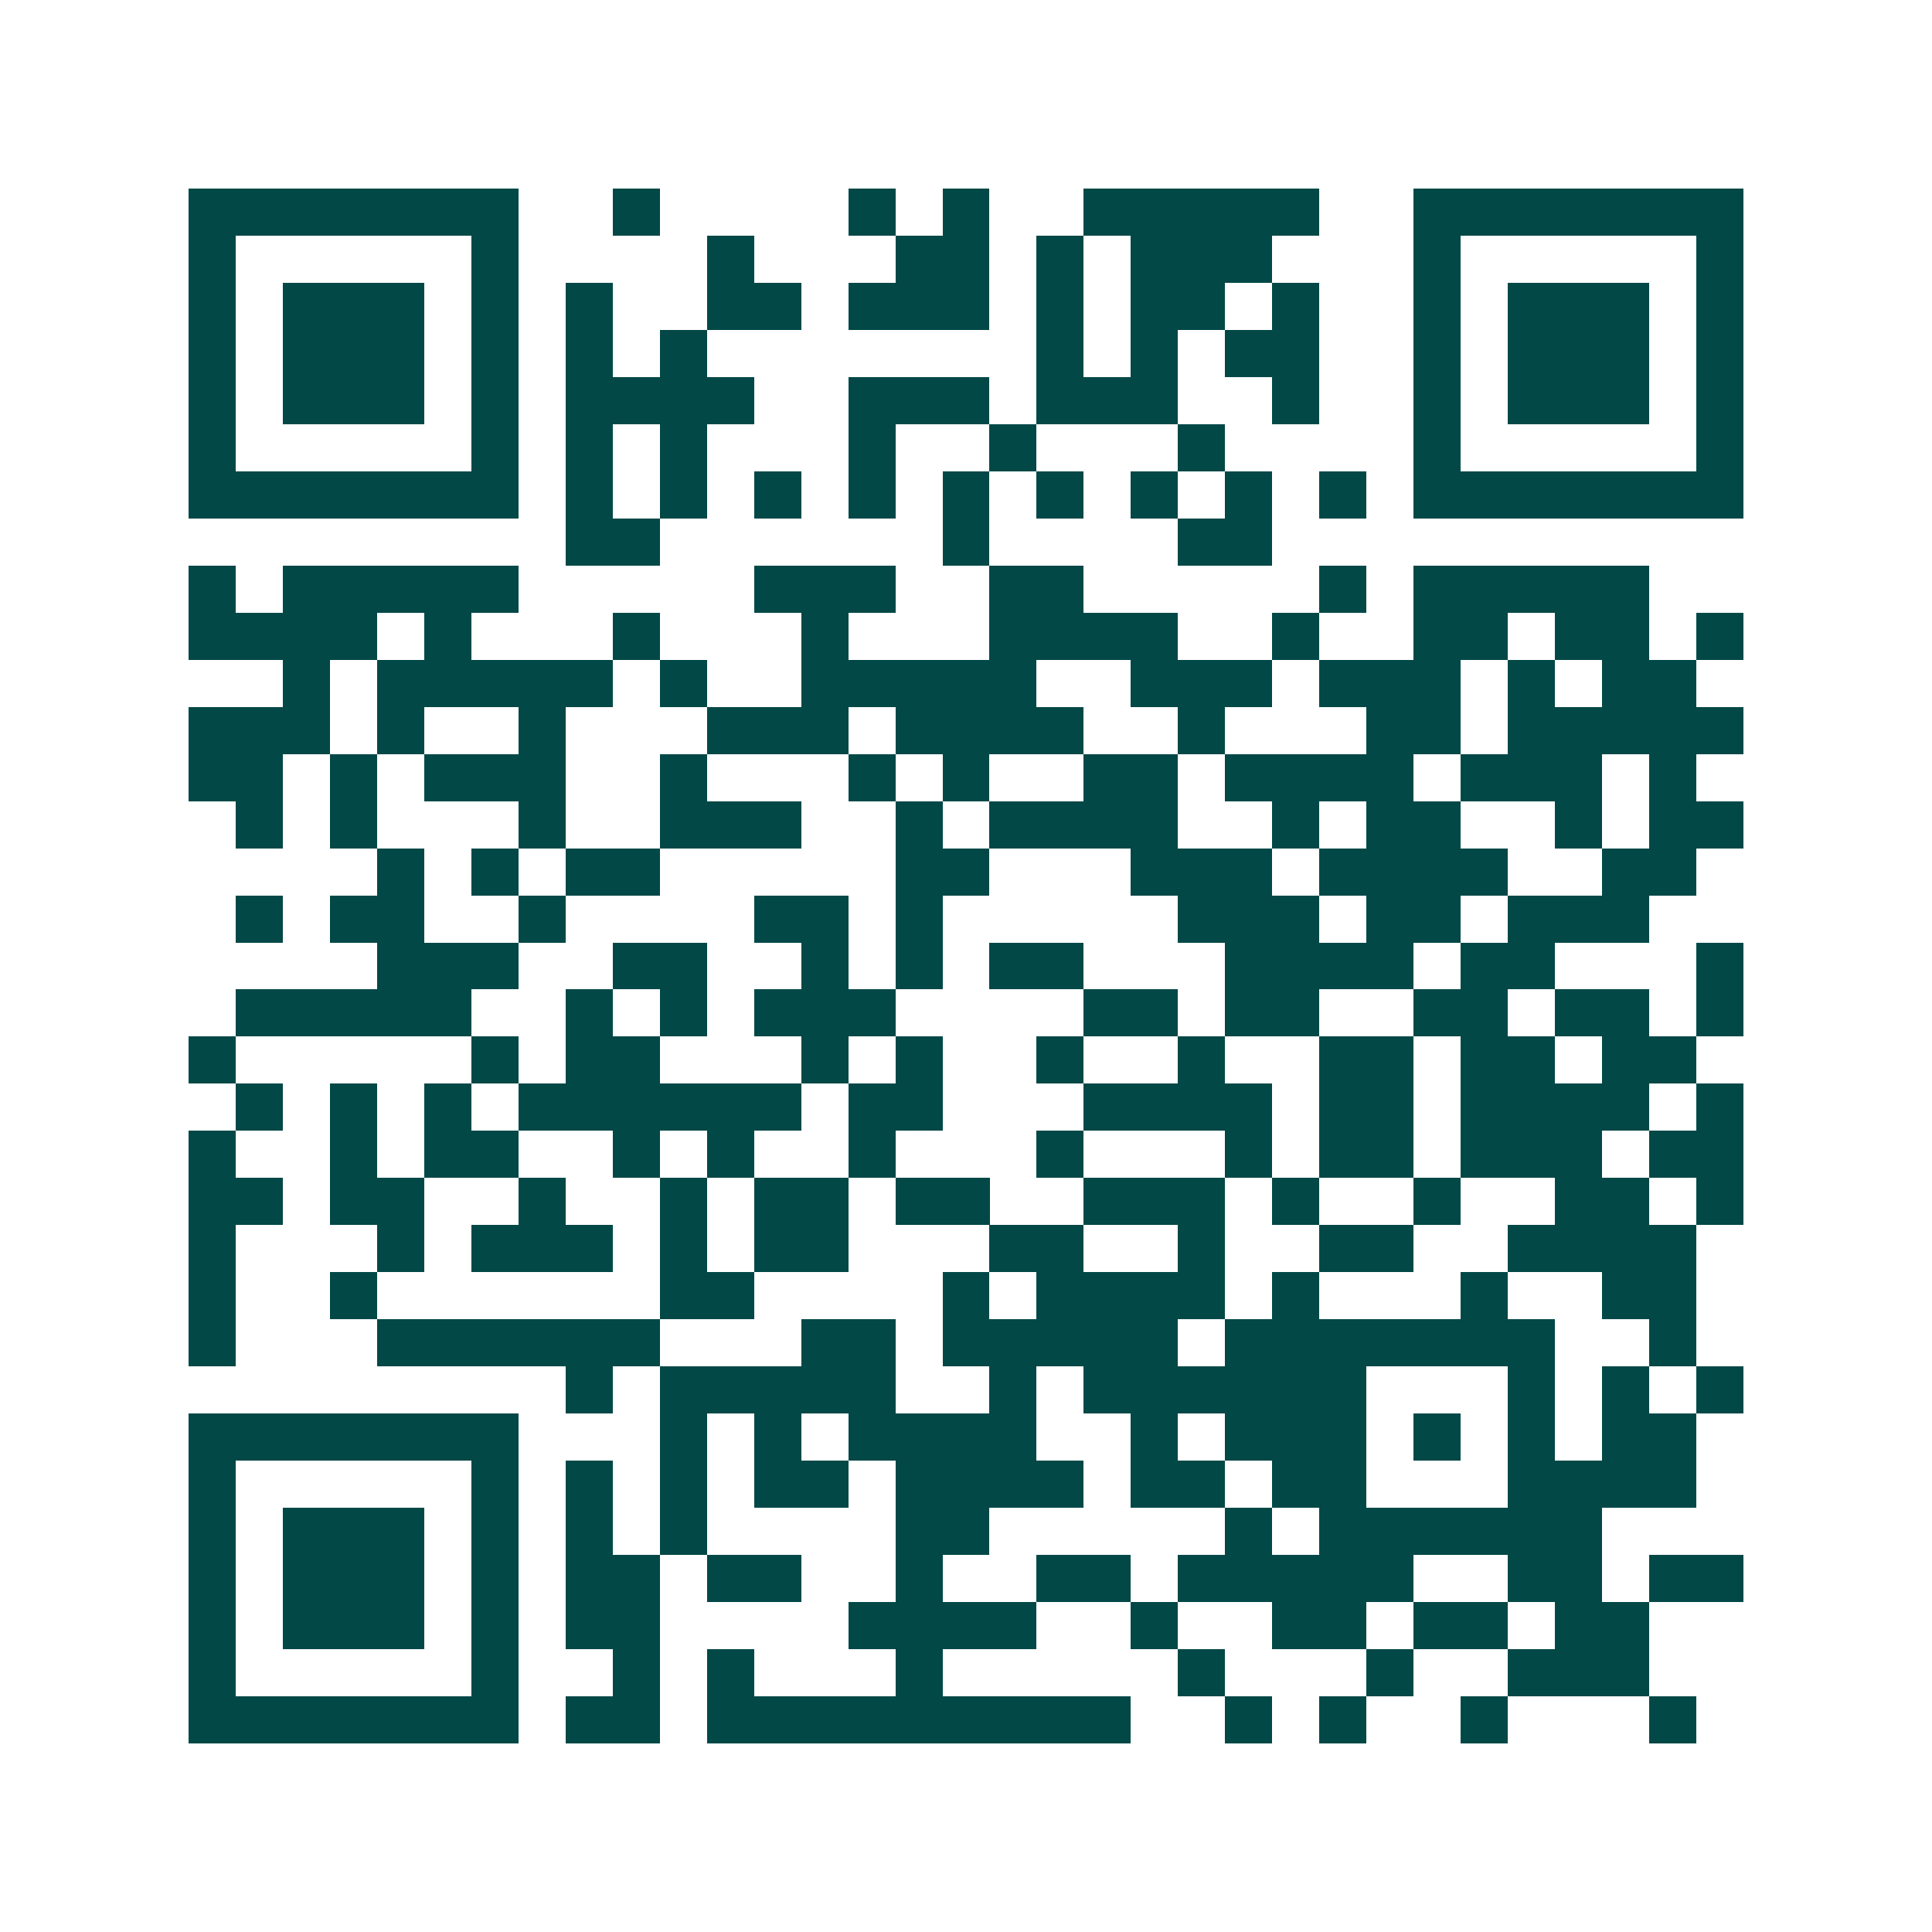
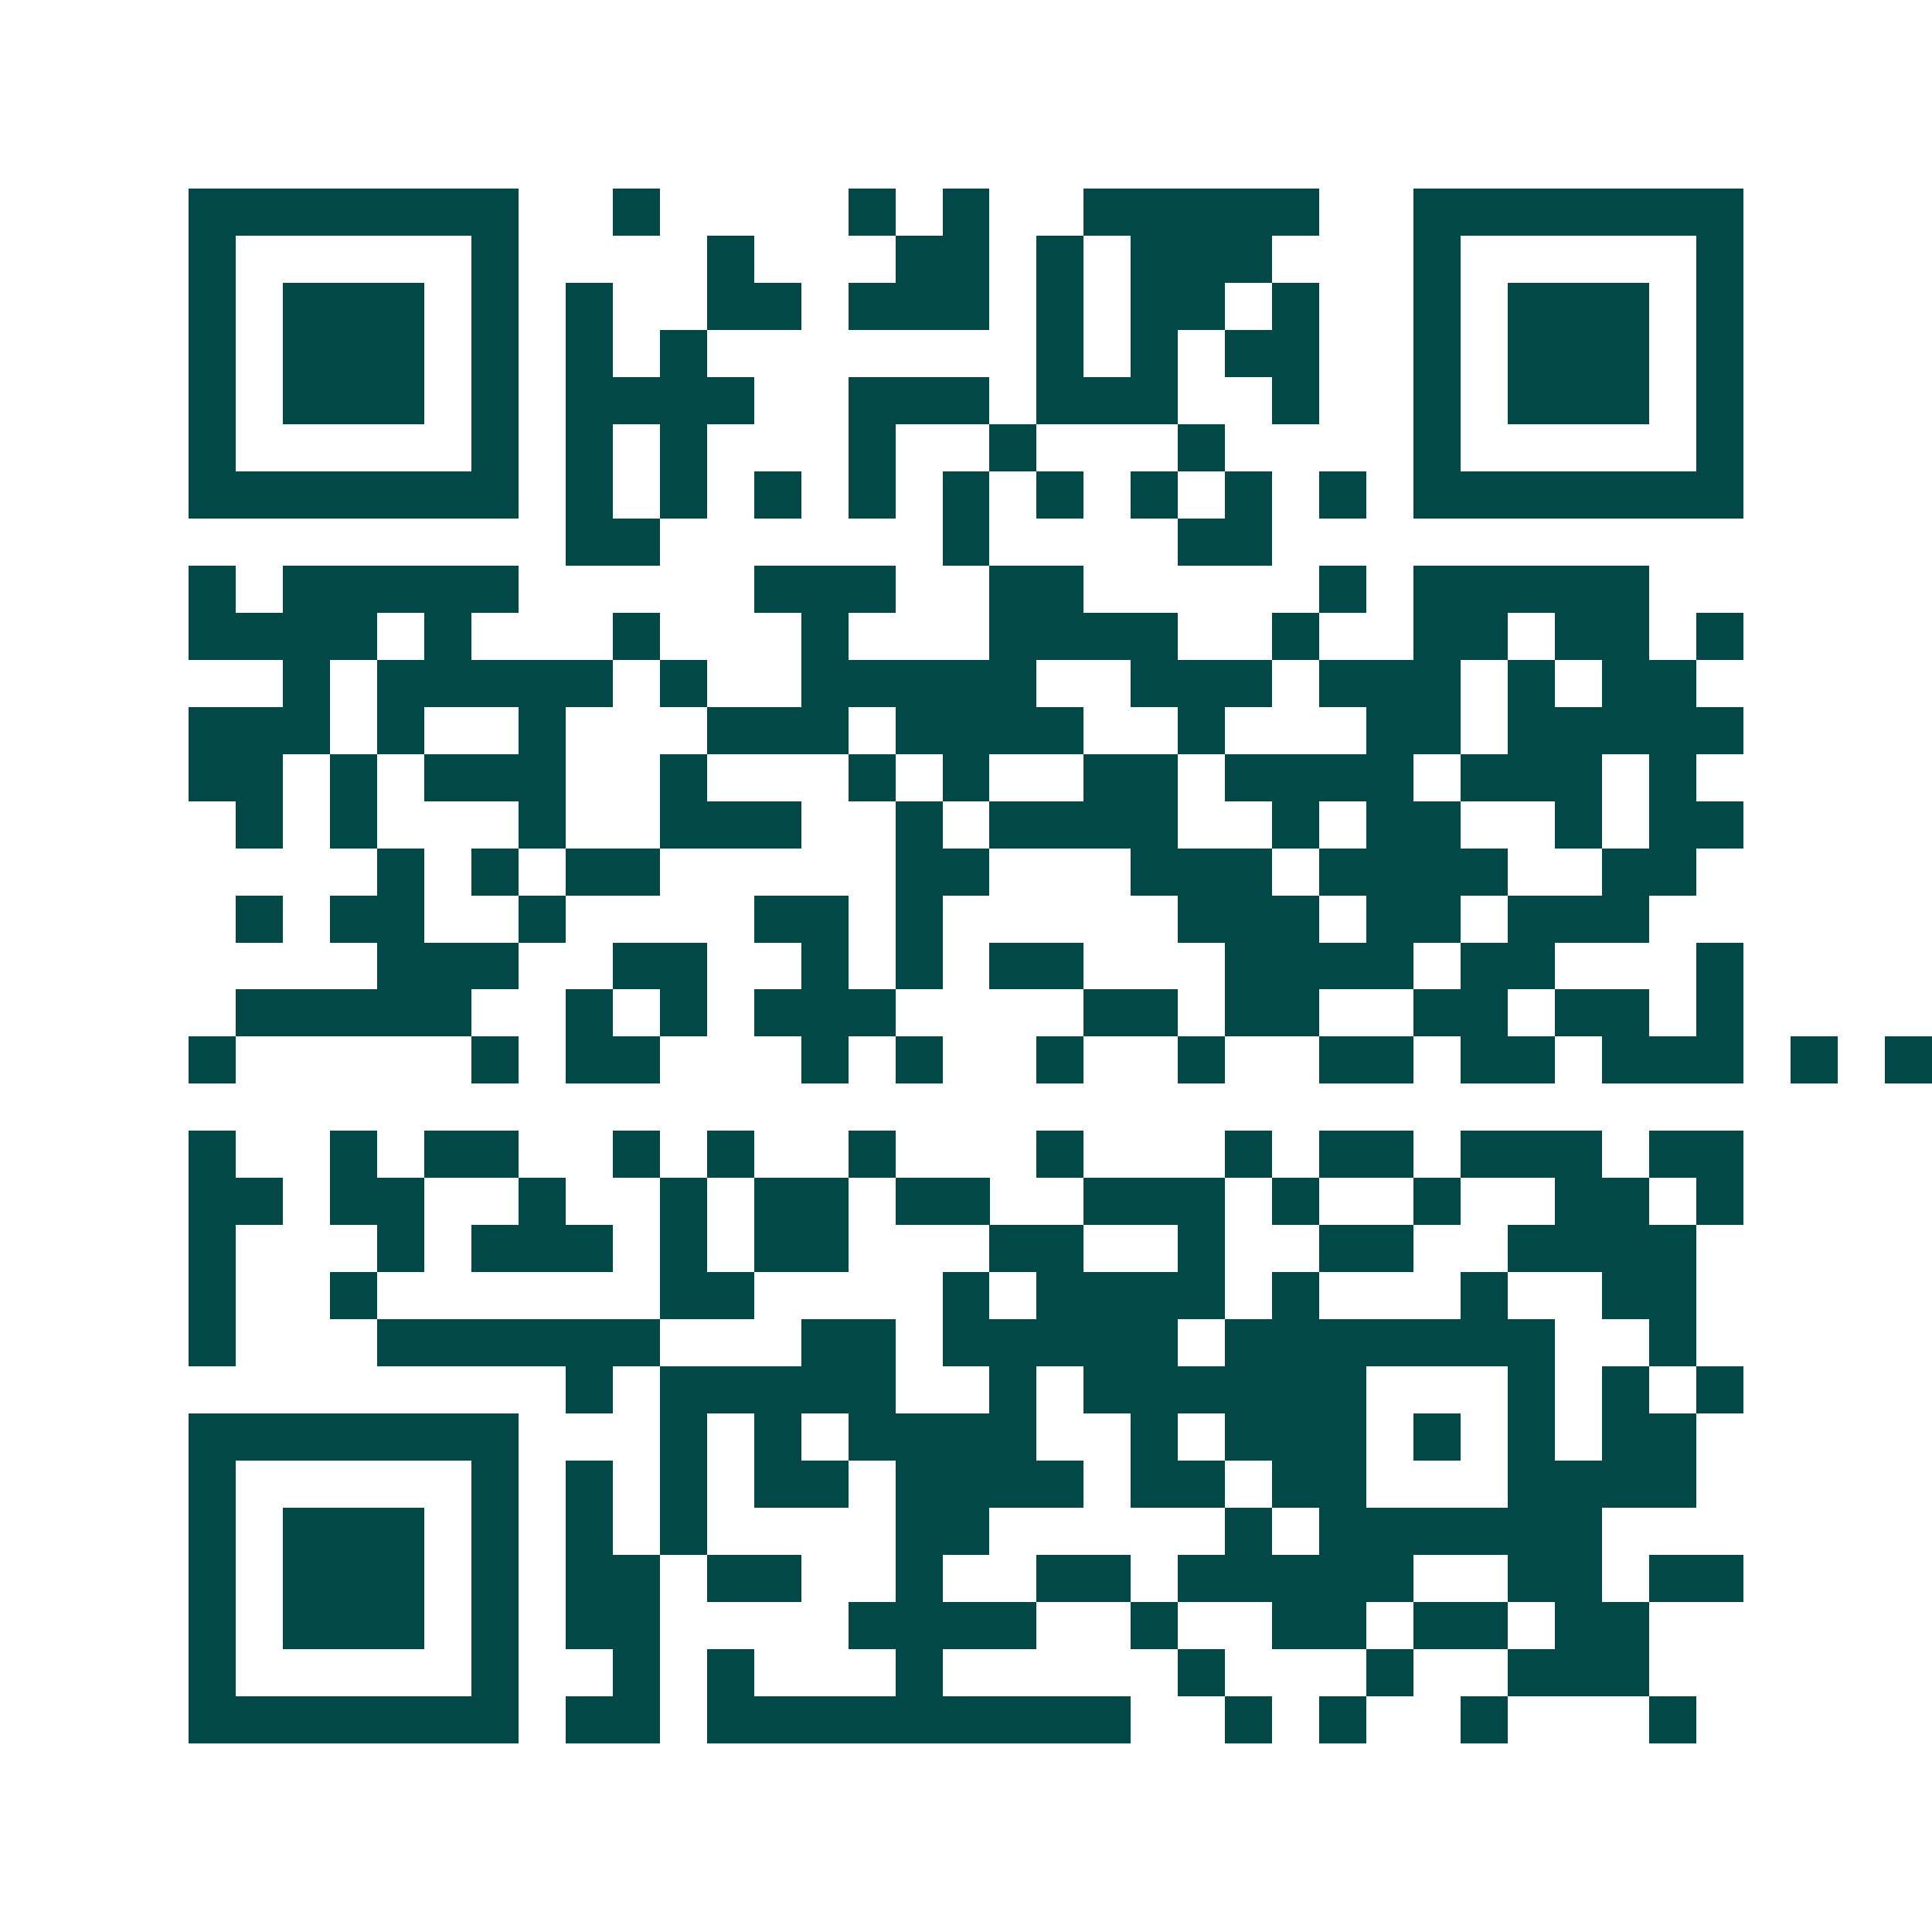
<svg xmlns="http://www.w3.org/2000/svg" width="200" height="200" viewBox="0 0 41 41" shape-rendering="crispEdges">
-   <path fill="#ffffff" d="M0 0h41v41H0z" />
-   <path stroke="#014847" d="M4 4.5h7m2 0h1m4 0h1m1 0h1m2 0h5m2 0h7M4 5.5h1m5 0h1m4 0h1m3 0h2m1 0h1m1 0h3m3 0h1m5 0h1M4 6.5h1m1 0h3m1 0h1m1 0h1m2 0h2m1 0h3m1 0h1m1 0h2m1 0h1m2 0h1m1 0h3m1 0h1M4 7.5h1m1 0h3m1 0h1m1 0h1m1 0h1m7 0h1m1 0h1m1 0h2m2 0h1m1 0h3m1 0h1M4 8.5h1m1 0h3m1 0h1m1 0h4m2 0h3m1 0h3m2 0h1m2 0h1m1 0h3m1 0h1M4 9.5h1m5 0h1m1 0h1m1 0h1m3 0h1m2 0h1m3 0h1m4 0h1m5 0h1M4 10.5h7m1 0h1m1 0h1m1 0h1m1 0h1m1 0h1m1 0h1m1 0h1m1 0h1m1 0h1m1 0h7M12 11.5h2m6 0h1m4 0h2M4 12.5h1m1 0h5m5 0h3m2 0h2m5 0h1m1 0h5M4 13.5h4m1 0h1m3 0h1m3 0h1m3 0h4m2 0h1m2 0h2m1 0h2m1 0h1M6 14.5h1m1 0h5m1 0h1m2 0h5m2 0h3m1 0h3m1 0h1m1 0h2M4 15.5h3m1 0h1m2 0h1m3 0h3m1 0h4m2 0h1m3 0h2m1 0h5M4 16.5h2m1 0h1m1 0h3m2 0h1m3 0h1m1 0h1m2 0h2m1 0h4m1 0h3m1 0h1M5 17.5h1m1 0h1m3 0h1m2 0h3m2 0h1m1 0h4m2 0h1m1 0h2m2 0h1m1 0h2M8 18.5h1m1 0h1m1 0h2m5 0h2m3 0h3m1 0h4m2 0h2M5 19.5h1m1 0h2m2 0h1m4 0h2m1 0h1m5 0h3m1 0h2m1 0h3M8 20.5h3m2 0h2m2 0h1m1 0h1m1 0h2m3 0h4m1 0h2m3 0h1M5 21.5h5m2 0h1m1 0h1m1 0h3m4 0h2m1 0h2m2 0h2m1 0h2m1 0h1M4 22.5h1m5 0h1m1 0h2m3 0h1m1 0h1m2 0h1m2 0h1m2 0h2m1 0h2m1 0h2M5 23.5h1m1 0h1m1 0h1m1 0h6m1 0h2m3 0h4m1 0h2m1 0h4m1 0h1M4 24.5h1m2 0h1m1 0h2m2 0h1m1 0h1m2 0h1m3 0h1m3 0h1m1 0h2m1 0h3m1 0h2M4 25.5h2m1 0h2m2 0h1m2 0h1m1 0h2m1 0h2m2 0h3m1 0h1m2 0h1m2 0h2m1 0h1M4 26.5h1m3 0h1m1 0h3m1 0h1m1 0h2m3 0h2m2 0h1m2 0h2m2 0h4M4 27.5h1m2 0h1m6 0h2m4 0h1m1 0h4m1 0h1m3 0h1m2 0h2M4 28.5h1m3 0h6m3 0h2m1 0h5m1 0h7m2 0h1M12 29.5h1m1 0h5m2 0h1m1 0h6m3 0h1m1 0h1m1 0h1M4 30.5h7m3 0h1m1 0h1m1 0h4m2 0h1m1 0h3m1 0h1m1 0h1m1 0h2M4 31.5h1m5 0h1m1 0h1m1 0h1m1 0h2m1 0h4m1 0h2m1 0h2m3 0h4M4 32.5h1m1 0h3m1 0h1m1 0h1m1 0h1m4 0h2m5 0h1m1 0h6M4 33.5h1m1 0h3m1 0h1m1 0h2m1 0h2m2 0h1m2 0h2m1 0h5m2 0h2m1 0h2M4 34.5h1m1 0h3m1 0h1m1 0h2m4 0h4m2 0h1m2 0h2m1 0h2m1 0h2M4 35.5h1m5 0h1m2 0h1m1 0h1m3 0h1m5 0h1m3 0h1m2 0h3M4 36.5h7m1 0h2m1 0h9m2 0h1m1 0h1m2 0h1m3 0h1" />
+   <path stroke="#014847" d="M4 4.5h7m2 0h1m4 0h1m1 0h1m2 0h5m2 0h7M4 5.5h1m5 0h1m4 0h1m3 0h2m1 0h1m1 0h3m3 0h1m5 0h1M4 6.5h1m1 0h3m1 0h1m1 0h1m2 0h2m1 0h3m1 0h1m1 0h2m1 0h1m2 0h1m1 0h3m1 0h1M4 7.5h1m1 0h3m1 0h1m1 0h1m1 0h1m7 0h1m1 0h1m1 0h2m2 0h1m1 0h3m1 0h1M4 8.5h1m1 0h3m1 0h1m1 0h4m2 0h3m1 0h3m2 0h1m2 0h1m1 0h3m1 0h1M4 9.5h1m5 0h1m1 0h1m1 0h1m3 0h1m2 0h1m3 0h1m4 0h1m5 0h1M4 10.5h7m1 0h1m1 0h1m1 0h1m1 0h1m1 0h1m1 0h1m1 0h1m1 0h1m1 0h1m1 0h7M12 11.5h2m6 0h1m4 0h2M4 12.5h1m1 0h5m5 0h3m2 0h2m5 0h1m1 0h5M4 13.5h4m1 0h1m3 0h1m3 0h1m3 0h4m2 0h1m2 0h2m1 0h2m1 0h1M6 14.5h1m1 0h5m1 0h1m2 0h5m2 0h3m1 0h3m1 0h1m1 0h2M4 15.5h3m1 0h1m2 0h1m3 0h3m1 0h4m2 0h1m3 0h2m1 0h5M4 16.5h2m1 0h1m1 0h3m2 0h1m3 0h1m1 0h1m2 0h2m1 0h4m1 0h3m1 0h1M5 17.5h1m1 0h1m3 0h1m2 0h3m2 0h1m1 0h4m2 0h1m1 0h2m2 0h1m1 0h2M8 18.5h1m1 0h1m1 0h2m5 0h2m3 0h3m1 0h4m2 0h2M5 19.5h1m1 0h2m2 0h1m4 0h2m1 0h1m5 0h3m1 0h2m1 0h3M8 20.5h3m2 0h2m2 0h1m1 0h1m1 0h2m3 0h4m1 0h2m3 0h1M5 21.5h5m2 0h1m1 0h1m1 0h3m4 0h2m1 0h2m2 0h2m1 0h2m1 0h1M4 22.5h1m5 0h1m1 0h2m3 0h1m1 0h1m2 0h1m2 0h1m2 0h2m1 0h2m1 0h2h1m1 0h1m1 0h1m1 0h6m1 0h2m3 0h4m1 0h2m1 0h4m1 0h1M4 24.5h1m2 0h1m1 0h2m2 0h1m1 0h1m2 0h1m3 0h1m3 0h1m1 0h2m1 0h3m1 0h2M4 25.5h2m1 0h2m2 0h1m2 0h1m1 0h2m1 0h2m2 0h3m1 0h1m2 0h1m2 0h2m1 0h1M4 26.5h1m3 0h1m1 0h3m1 0h1m1 0h2m3 0h2m2 0h1m2 0h2m2 0h4M4 27.5h1m2 0h1m6 0h2m4 0h1m1 0h4m1 0h1m3 0h1m2 0h2M4 28.5h1m3 0h6m3 0h2m1 0h5m1 0h7m2 0h1M12 29.5h1m1 0h5m2 0h1m1 0h6m3 0h1m1 0h1m1 0h1M4 30.5h7m3 0h1m1 0h1m1 0h4m2 0h1m1 0h3m1 0h1m1 0h1m1 0h2M4 31.5h1m5 0h1m1 0h1m1 0h1m1 0h2m1 0h4m1 0h2m1 0h2m3 0h4M4 32.5h1m1 0h3m1 0h1m1 0h1m1 0h1m4 0h2m5 0h1m1 0h6M4 33.5h1m1 0h3m1 0h1m1 0h2m1 0h2m2 0h1m2 0h2m1 0h5m2 0h2m1 0h2M4 34.5h1m1 0h3m1 0h1m1 0h2m4 0h4m2 0h1m2 0h2m1 0h2m1 0h2M4 35.5h1m5 0h1m2 0h1m1 0h1m3 0h1m5 0h1m3 0h1m2 0h3M4 36.5h7m1 0h2m1 0h9m2 0h1m1 0h1m2 0h1m3 0h1" />
</svg>